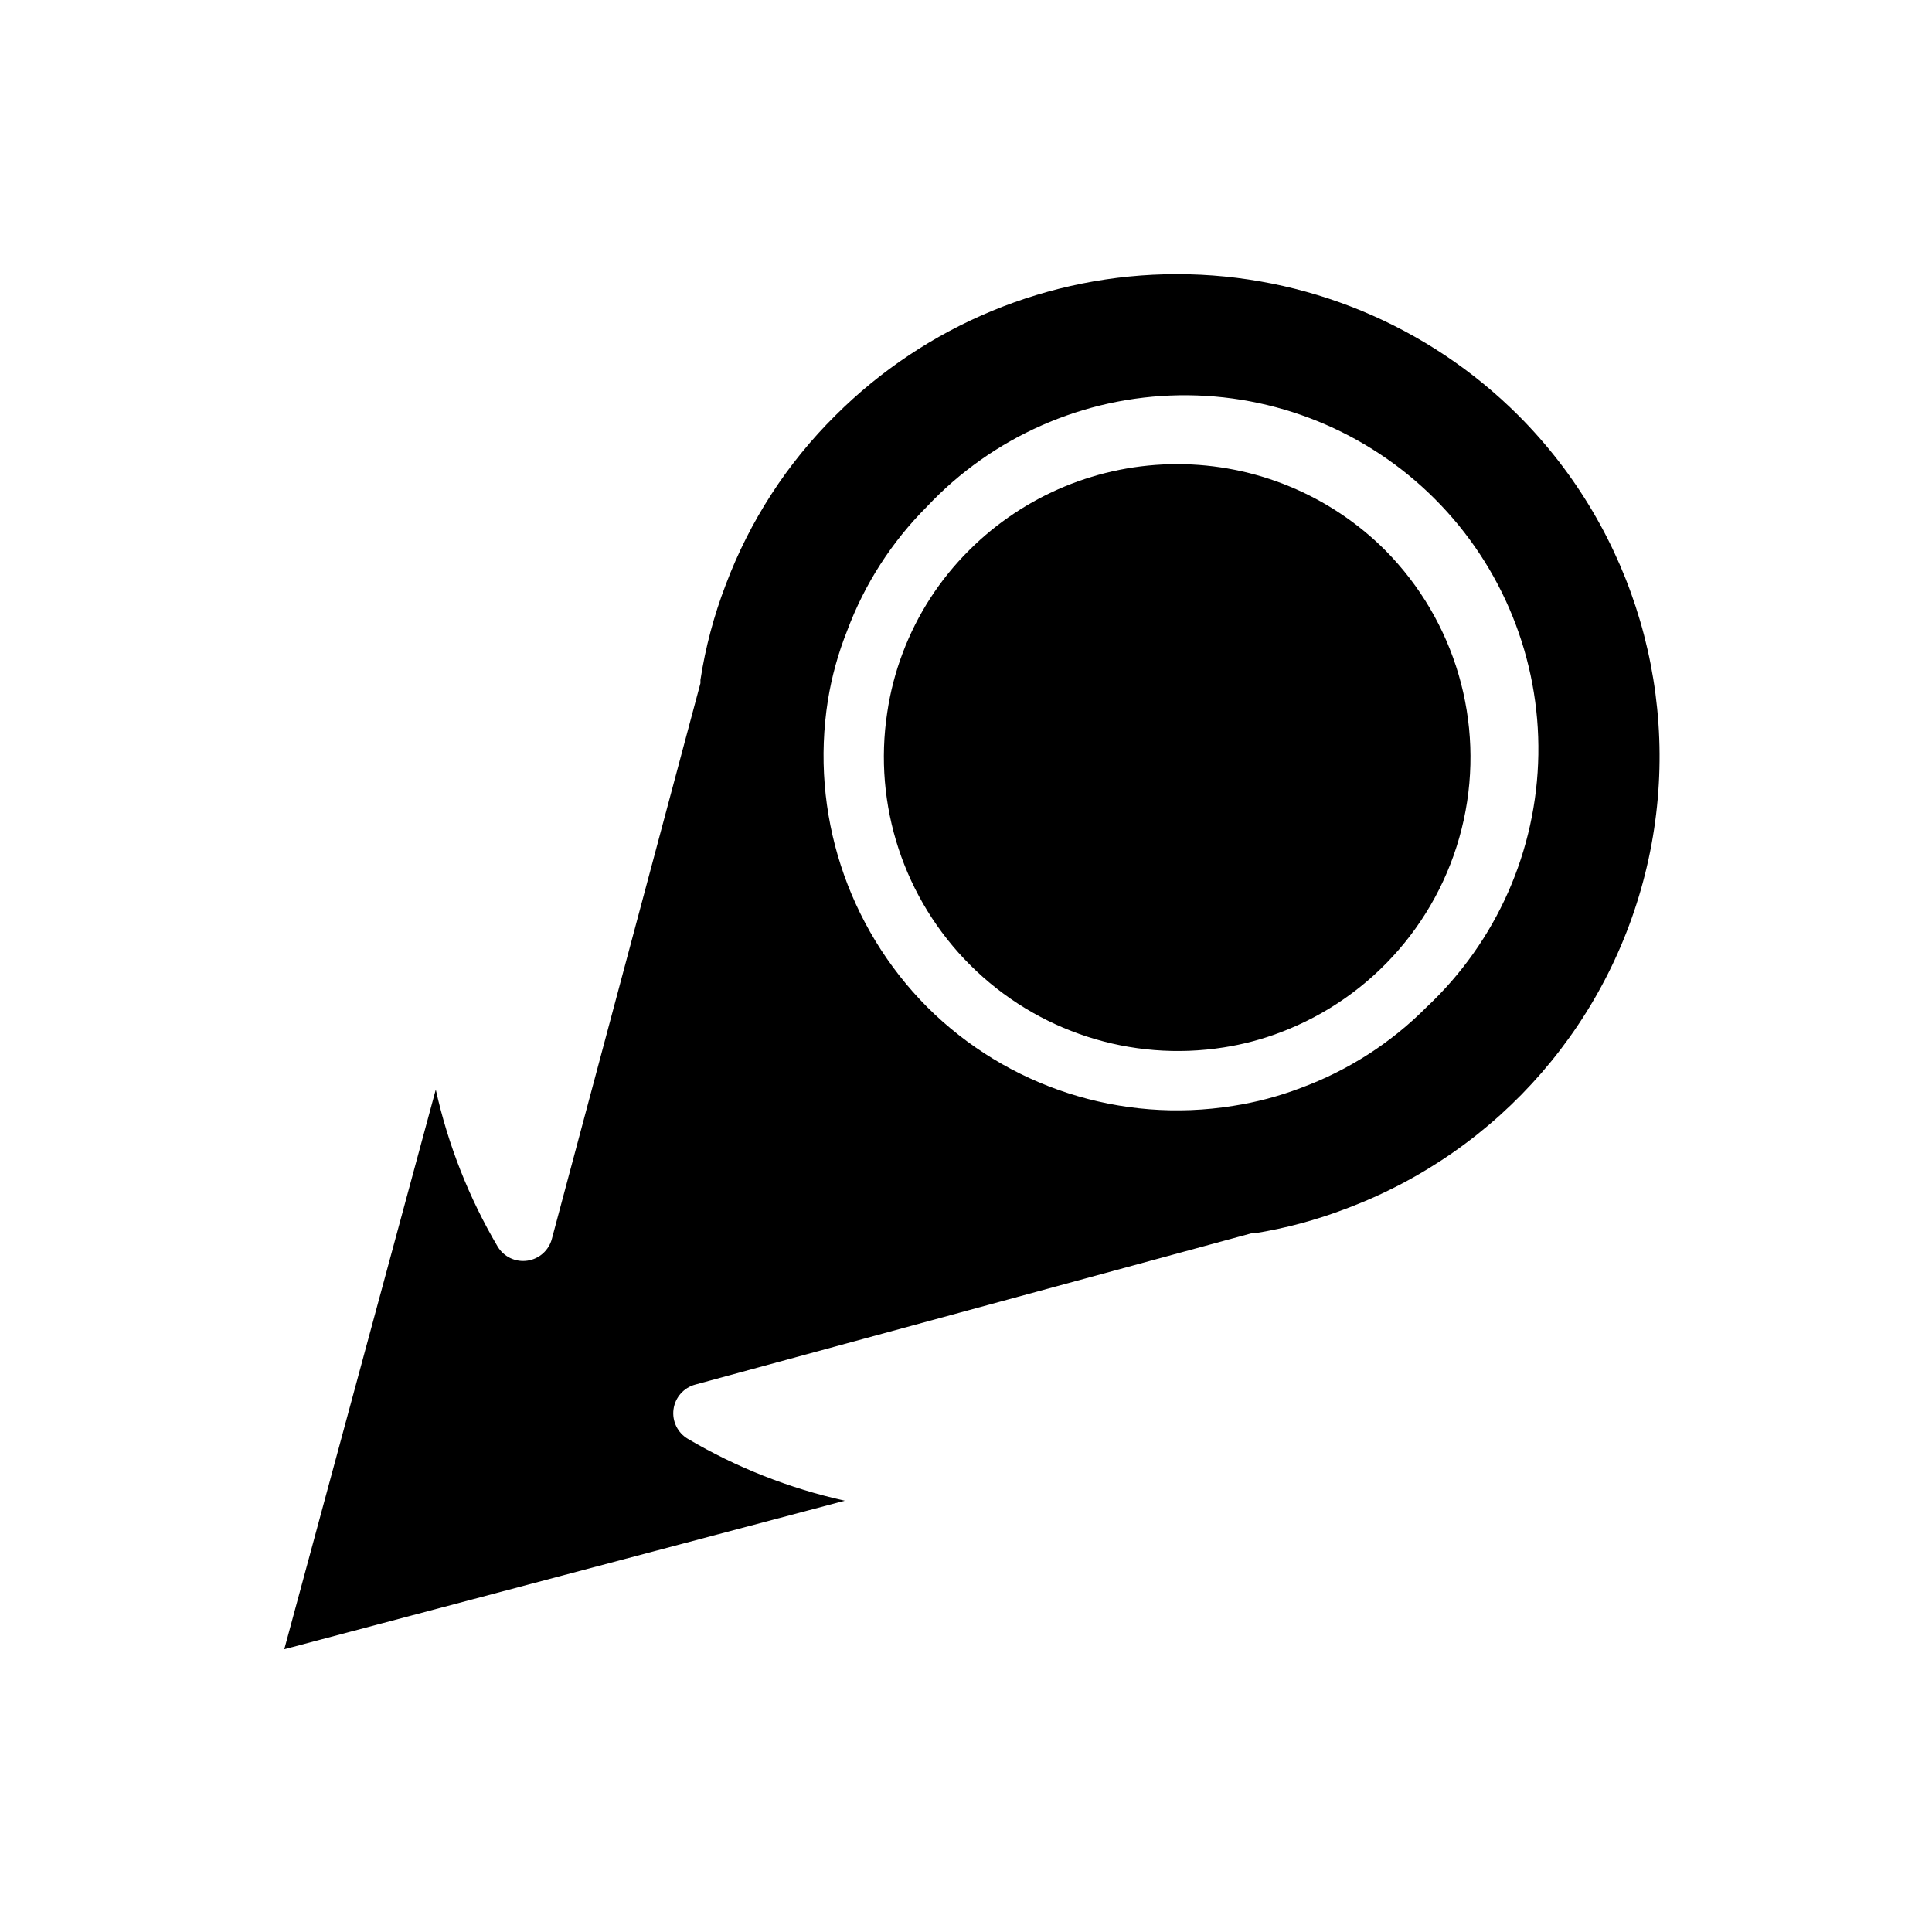
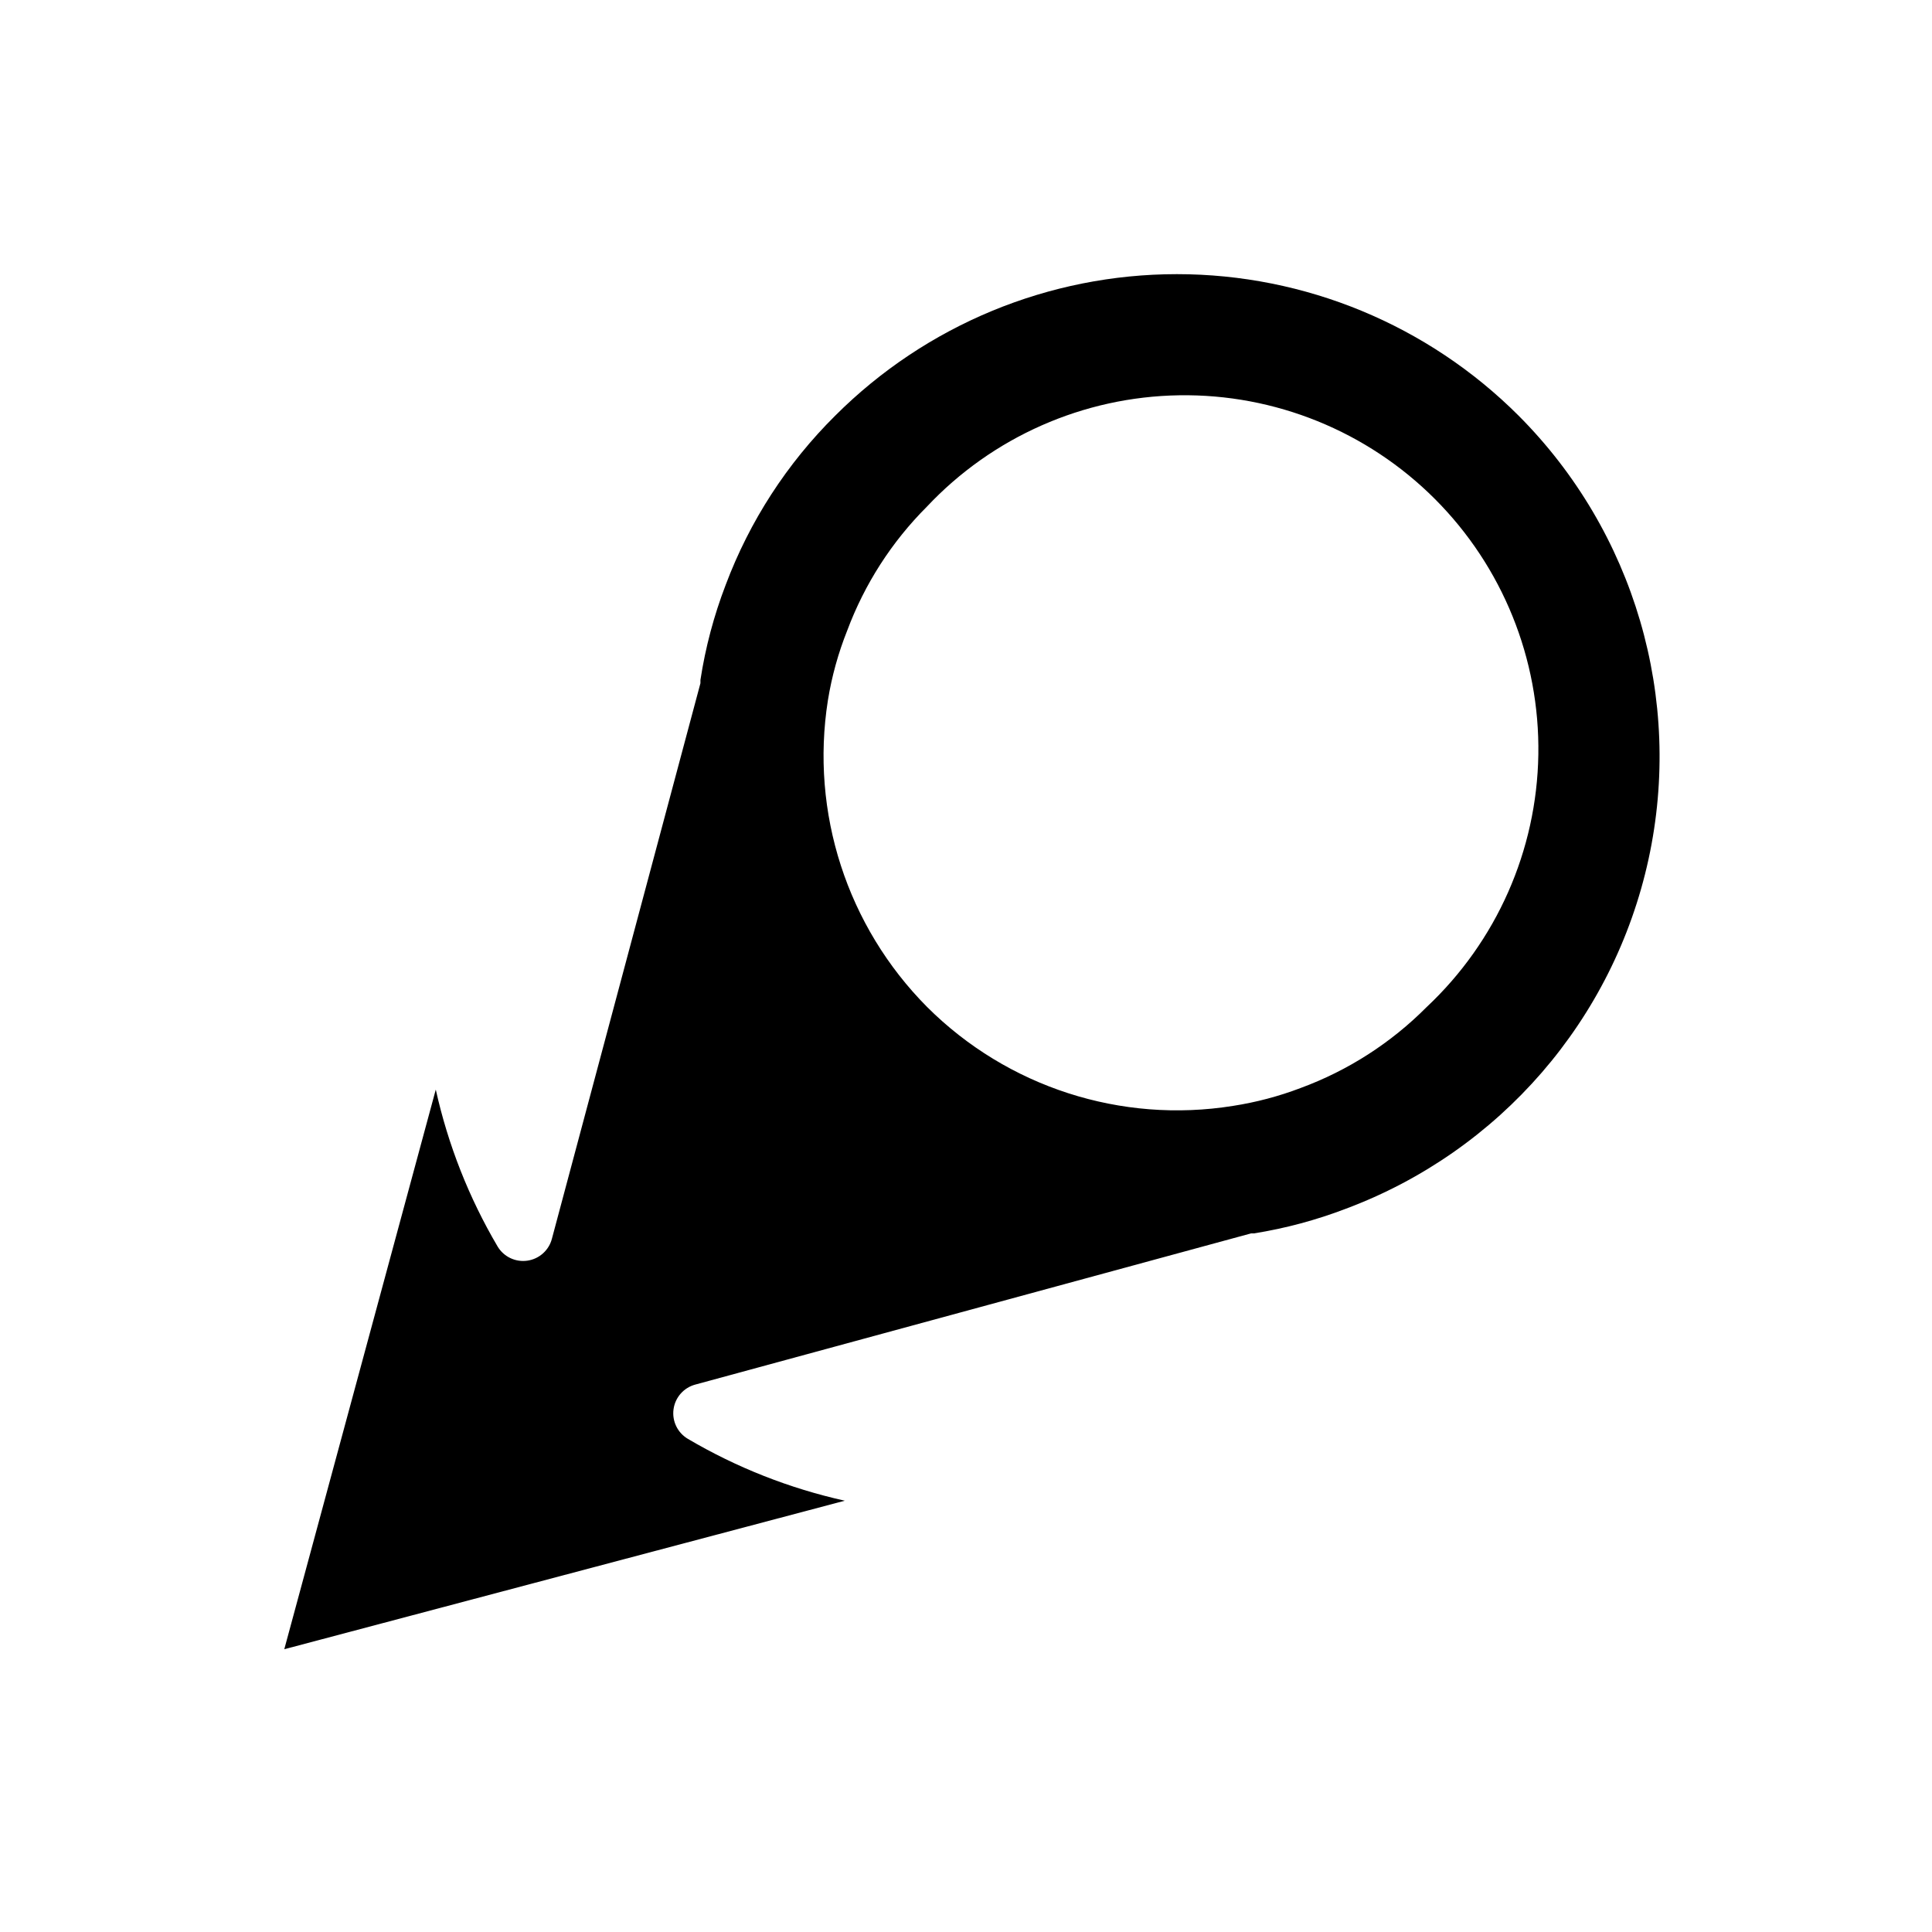
<svg xmlns="http://www.w3.org/2000/svg" fill="#000000" width="800px" height="800px" version="1.1" viewBox="144 144 512 512">
  <g>
-     <path d="m511.07 289.79c-14.625-14.594-34.445-22.789-55.105-22.789s-40.48 8.195-55.105 22.789c-7.762 7.711-13.777 17-17.633 27.238-1.93 5.086-3.301 10.363-4.094 15.742-3.769 24.59 4.422 49.5 22.047 67.047 17.629 17.551 42.574 25.633 67.145 21.75 5.082-0.793 10.066-2.113 14.879-3.934 24.734-9.309 43.07-30.52 48.699-56.344 5.629-25.824-2.215-52.742-20.832-71.5z" />
    <path d="m546.42 254.13c-24.016-23.996-56.578-37.477-90.527-37.477-33.953 0-66.512 13.48-90.527 37.477-12.805 12.688-22.715 27.996-29.051 44.871-3.125 8.133-5.367 16.578-6.691 25.191v0.867l-39.359 147.21c-0.797 3.082-3.375 5.383-6.531 5.824-3.148 0.445-6.254-1.047-7.875-3.781-7.602-12.91-13.125-26.938-16.371-41.562l-40.148 148.31 148.54-39.359c-14.625-3.246-28.652-8.773-41.562-16.375-2.746-1.605-4.254-4.707-3.824-7.859 0.43-3.152 2.715-5.734 5.793-6.547l147.29-40.066h0.789-0.004c8.312-1.332 16.465-3.523 24.328-6.535 40.734-15.234 70.941-50.121 80.188-92.617 9.25-42.496-3.731-86.781-34.453-117.57zm-24.324 156.73c-9.449 9.52-20.867 16.855-33.457 21.488-5.773 2.195-11.762 3.777-17.867 4.723-29.668 4.762-59.816-4.988-81.082-26.211-21.203-21.348-30.969-51.52-26.293-81.242 1.023-6.332 2.738-12.535 5.117-18.496 4.598-12.328 11.793-23.523 21.098-32.828 17.375-18.492 41.508-29.148 66.879-29.539 25.371-0.391 49.82 9.52 67.758 27.469 17.938 17.949 27.832 42.402 27.426 67.773-0.402 25.371-11.074 49.496-29.578 66.863z" />
  </g>
</svg>